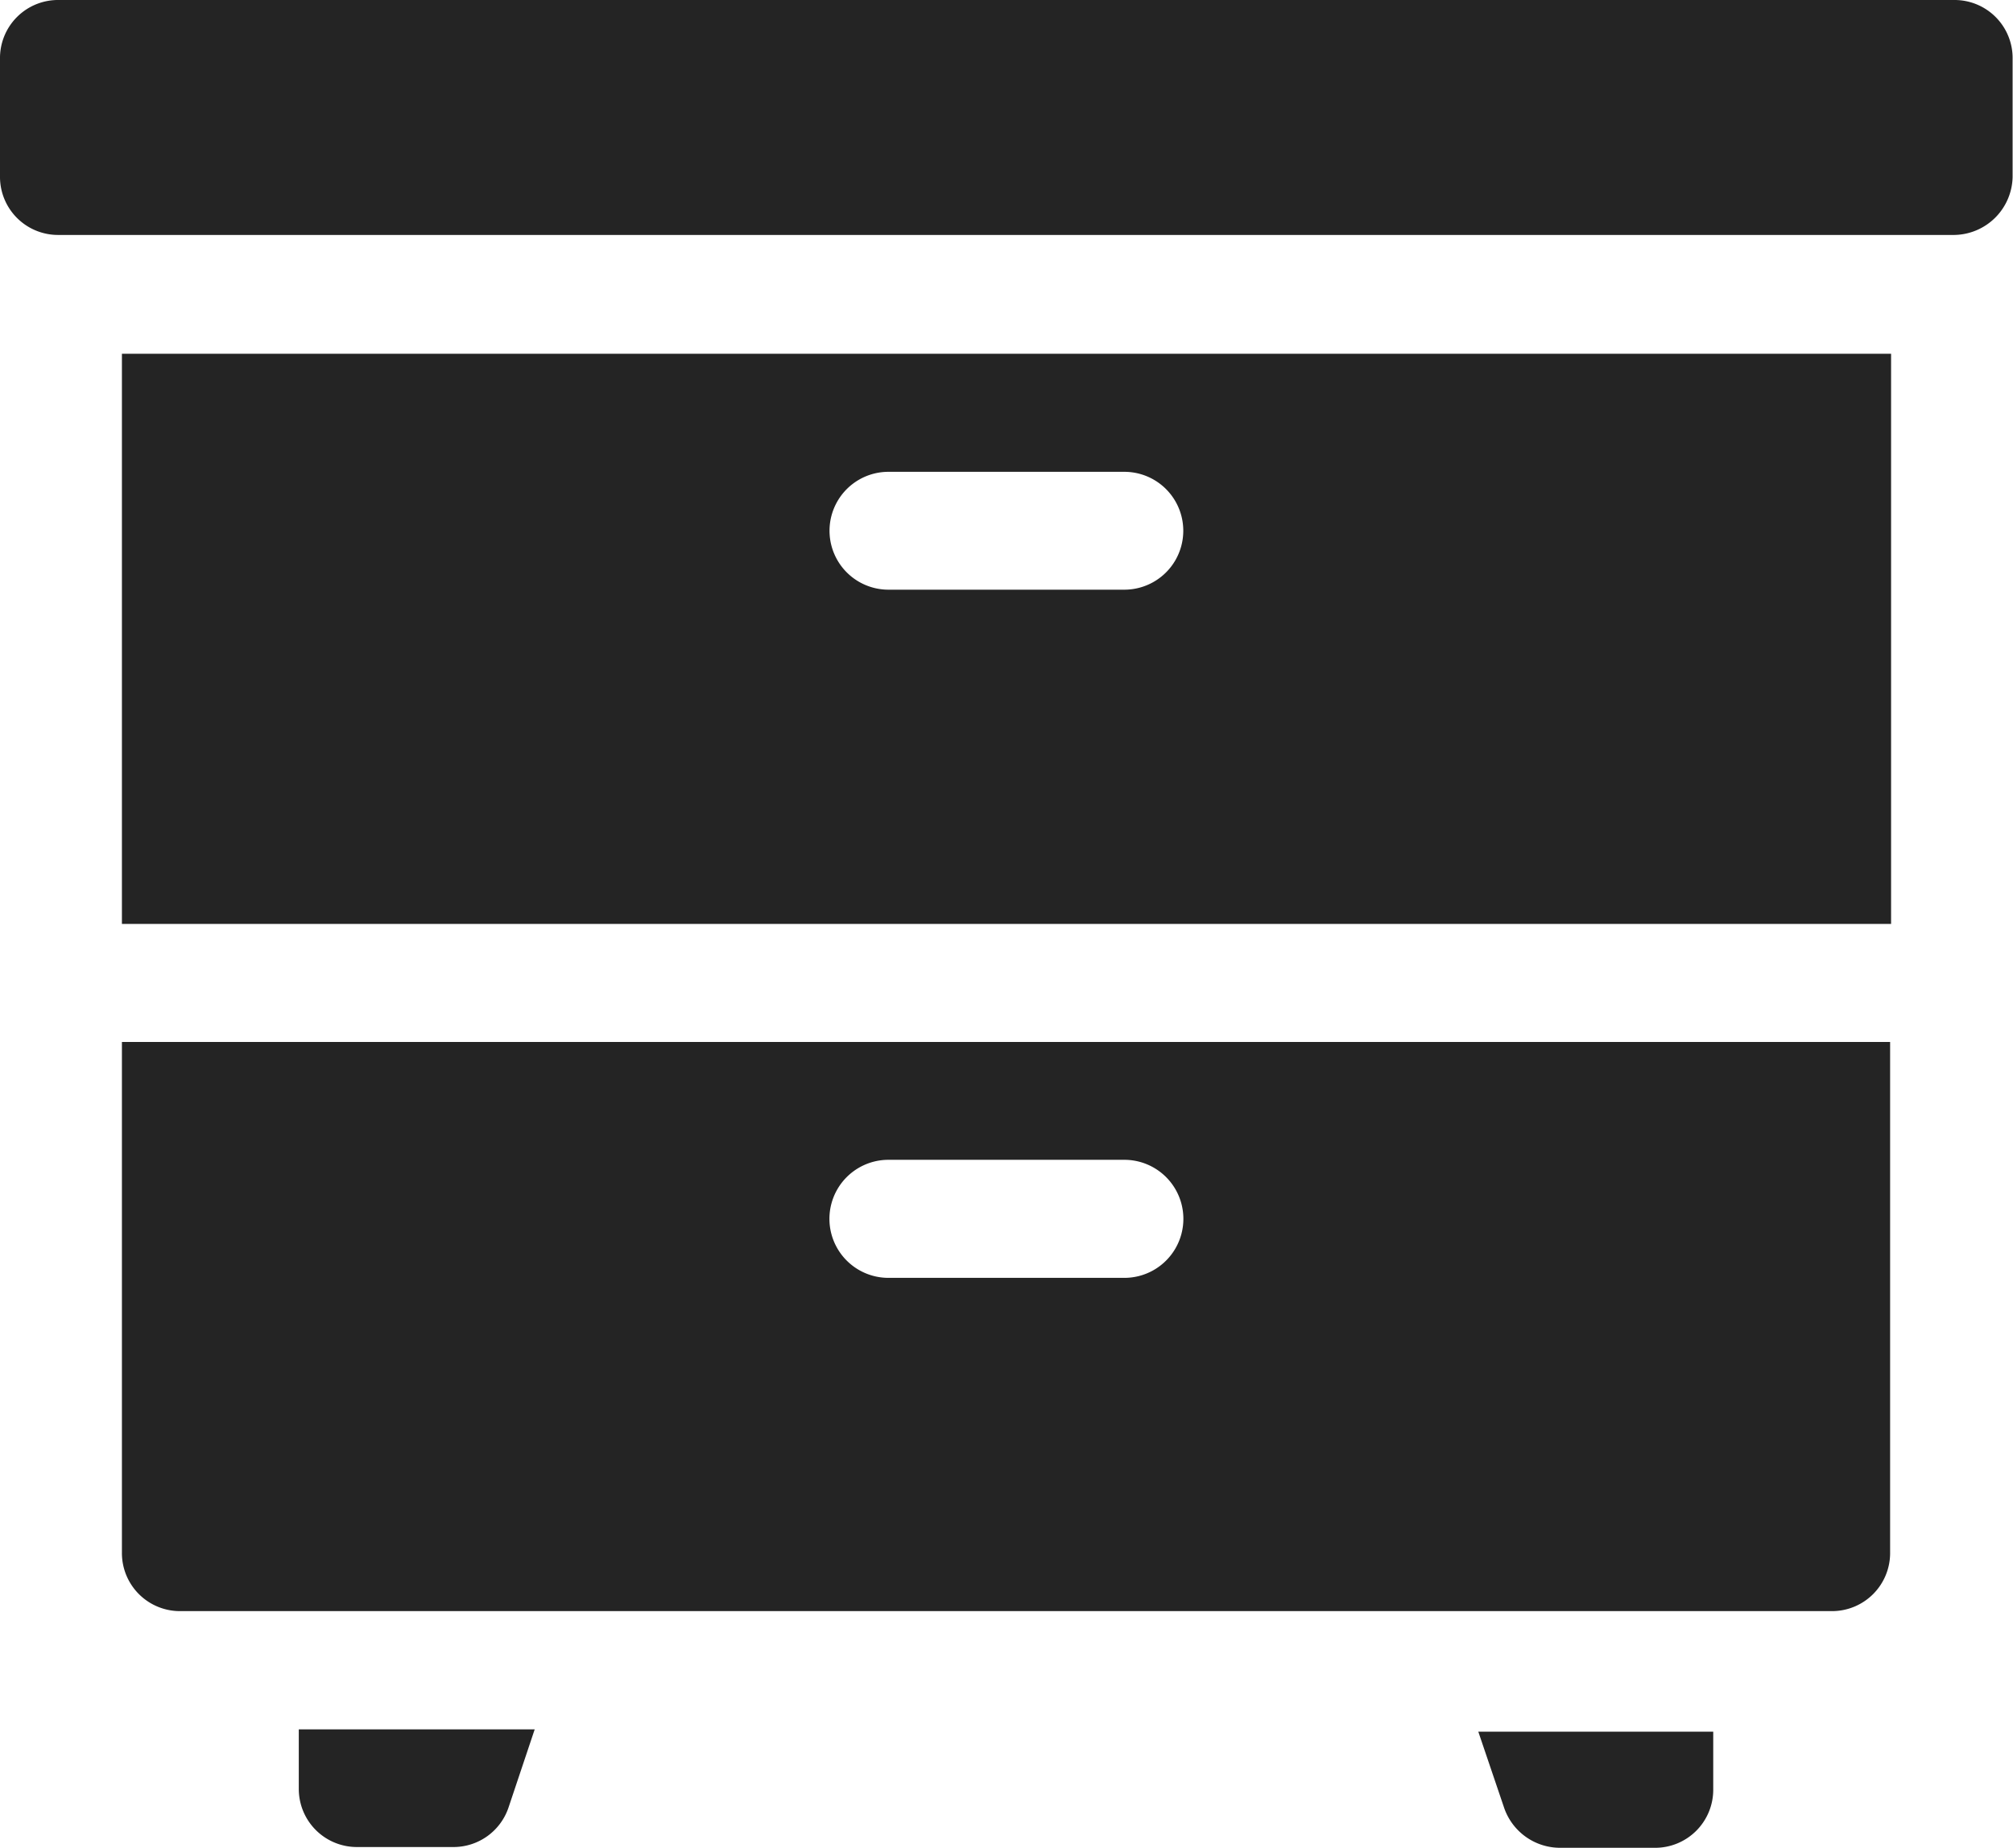
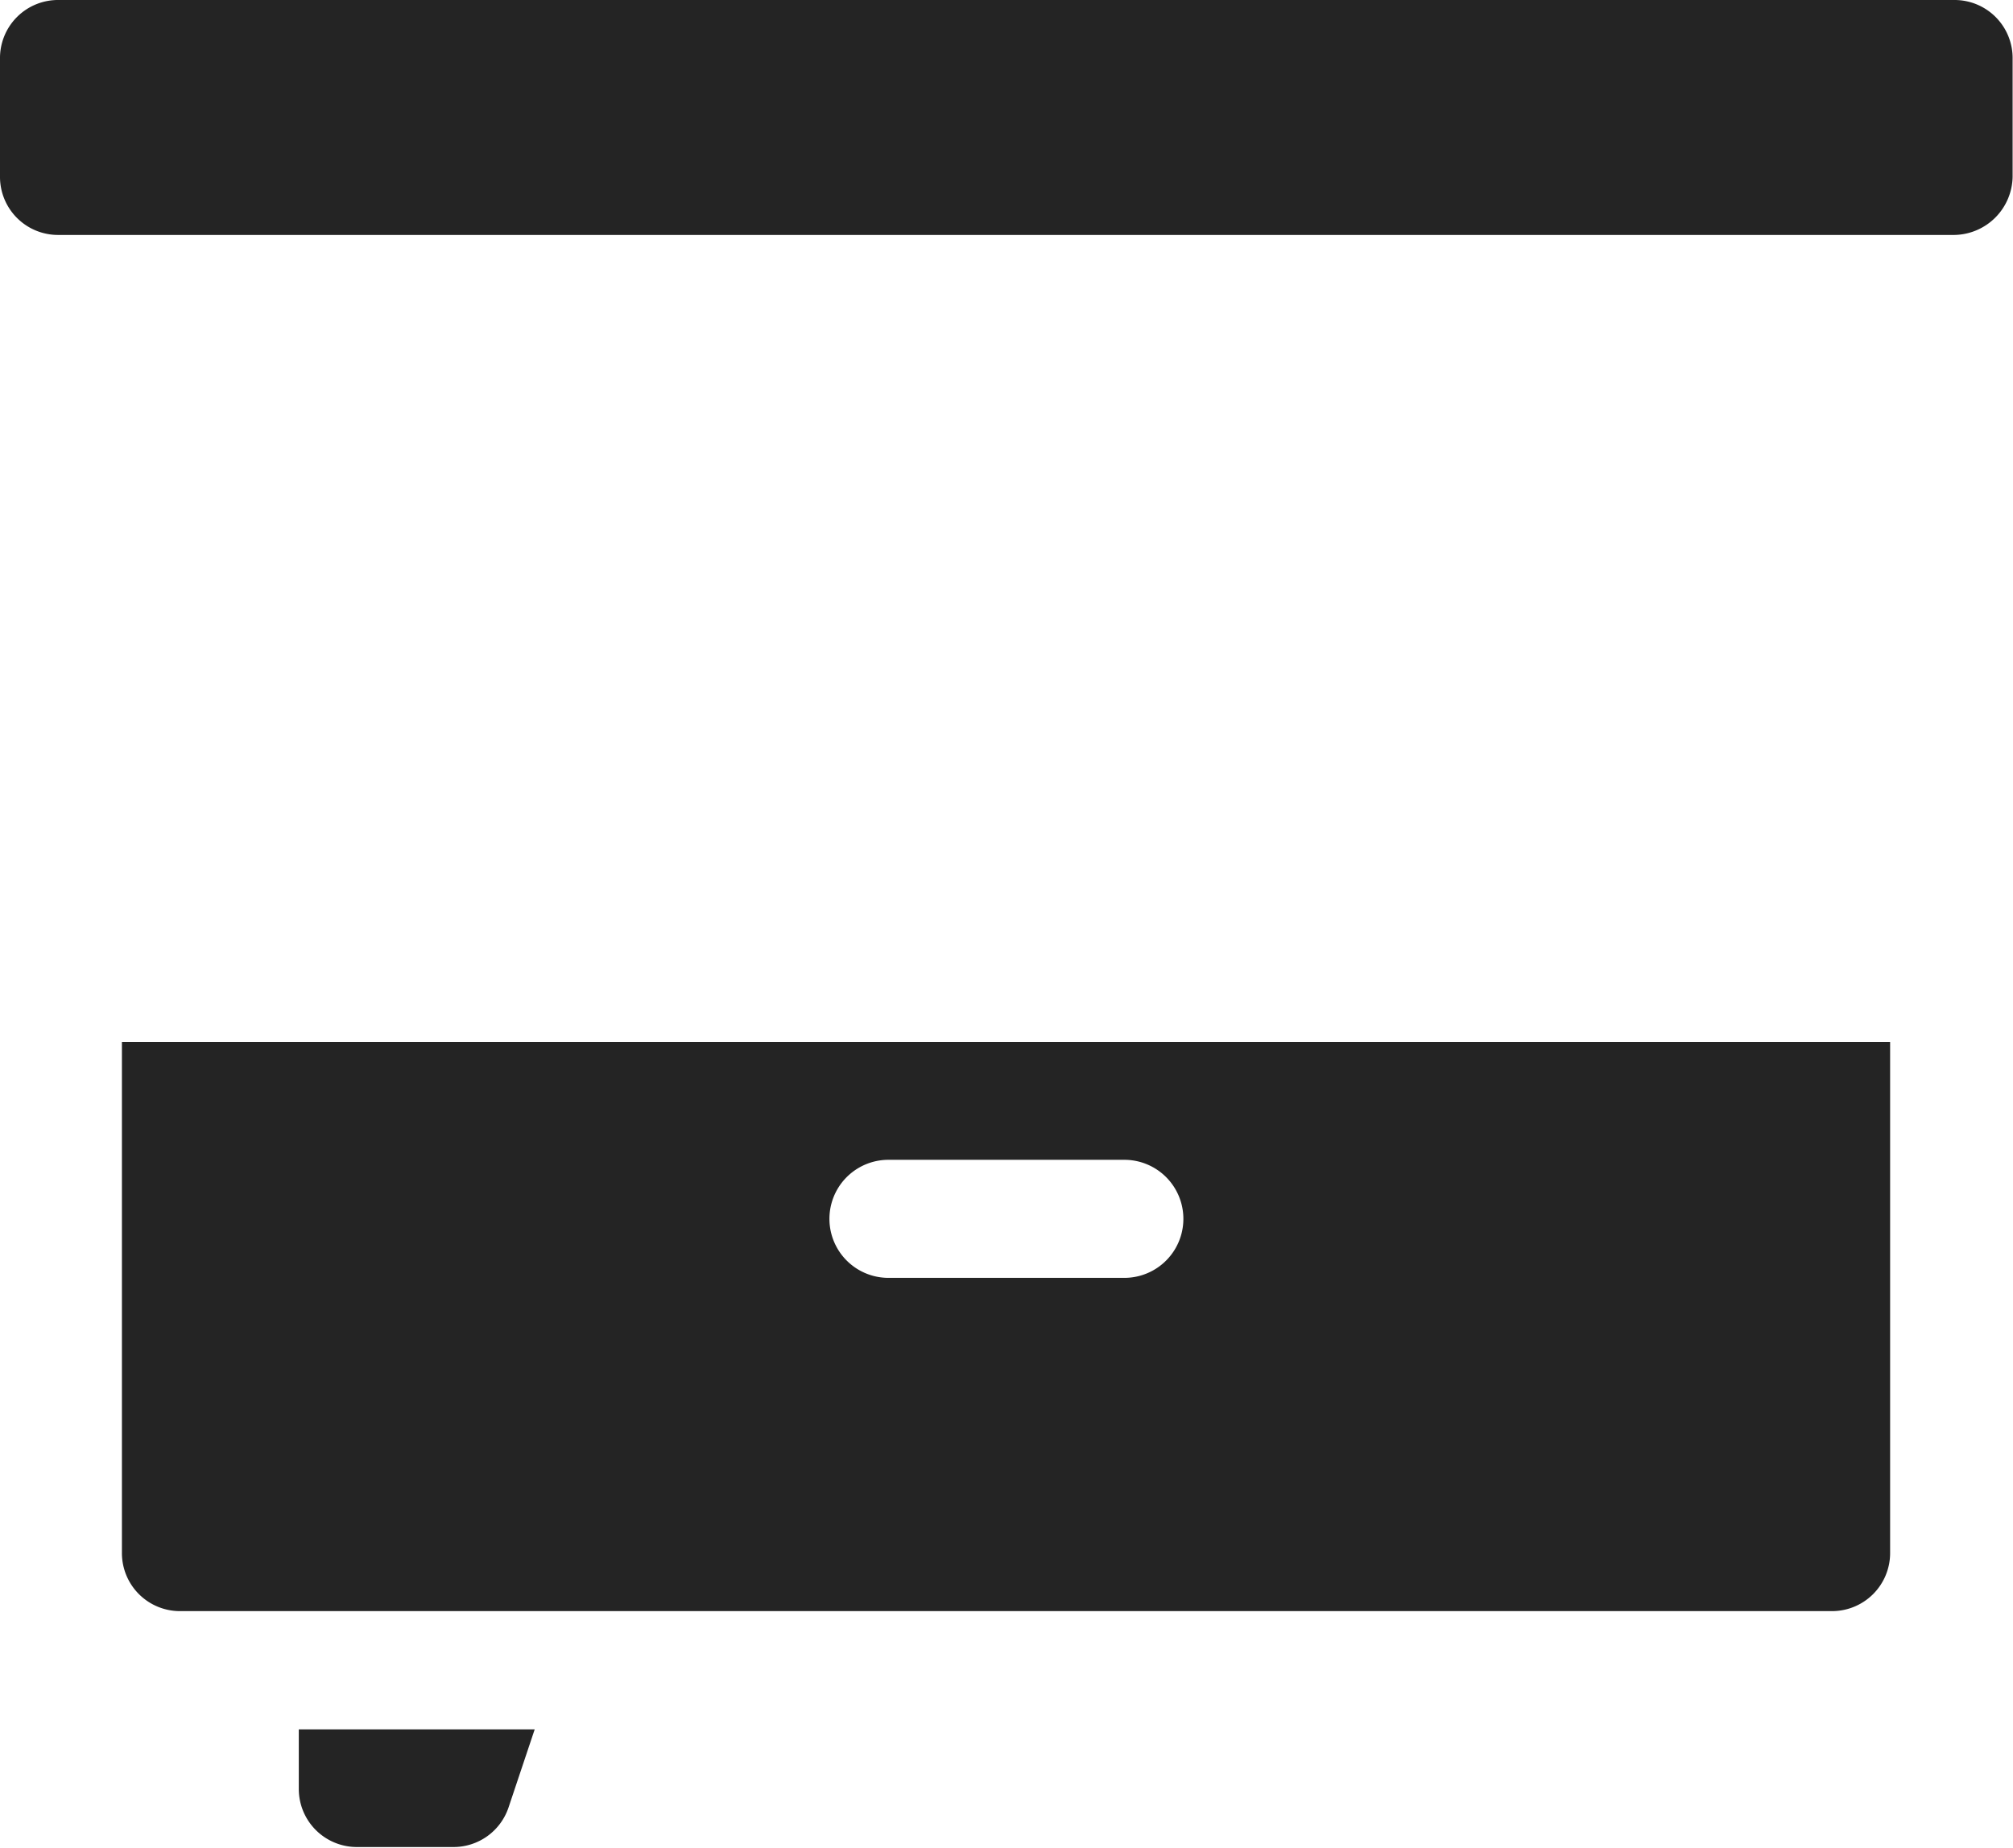
<svg xmlns="http://www.w3.org/2000/svg" viewBox="0 0 104.02 95.48">
  <defs>
    <style>.cls-1{fill:#242424;}</style>
  </defs>
  <title>Сборка мебели</title>
  <g id="Слой_2" data-name="Слой 2">
    <g id="Слой_1-2" data-name="Слой 1">
      <path class="cls-1" d="M101,0H3.05A3,3,0,0,0,0,3.05V9.14a3,3,0,0,0,3.05,3H101a3.06,3.06,0,0,0,3-3V3.05A3,3,0,0,0,101,0Z" />
      <path class="cls-1" d="M15.44,92.44a3,3,0,0,0,3,3H23.4a3,3,0,0,0,2.89-2.08l1.34-4H15.44Z" />
-       <path class="cls-1" d="M77.72,93.4a3.06,3.06,0,0,0,2.89,2.08h4.92a3,3,0,0,0,3-3v-3H76.39Z" />
-       <path class="cls-1" d="M6.3,47.74H97.72V18.28H6.3ZM45.91,24.38H58.1a3,3,0,1,1,0,6.09H45.91a3,3,0,0,1,0-6.09Z" />
-       <path class="cls-1" d="M6.3,80.25a3,3,0,0,0,3.05,3H94.67a3,3,0,0,0,3-3V53.84H6.3ZM45.91,59.93H58.1a3,3,0,1,1,0,6.1H45.91a3.05,3.05,0,0,1,0-6.1Z" />
+       <path class="cls-1" d="M6.3,80.25a3,3,0,0,0,3.05,3H94.67a3,3,0,0,0,3-3V53.84H6.3ZM45.91,59.93H58.1a3,3,0,1,1,0,6.1H45.91a3.05,3.05,0,0,1,0-6.1" />
    </g>
  </g>
</svg>